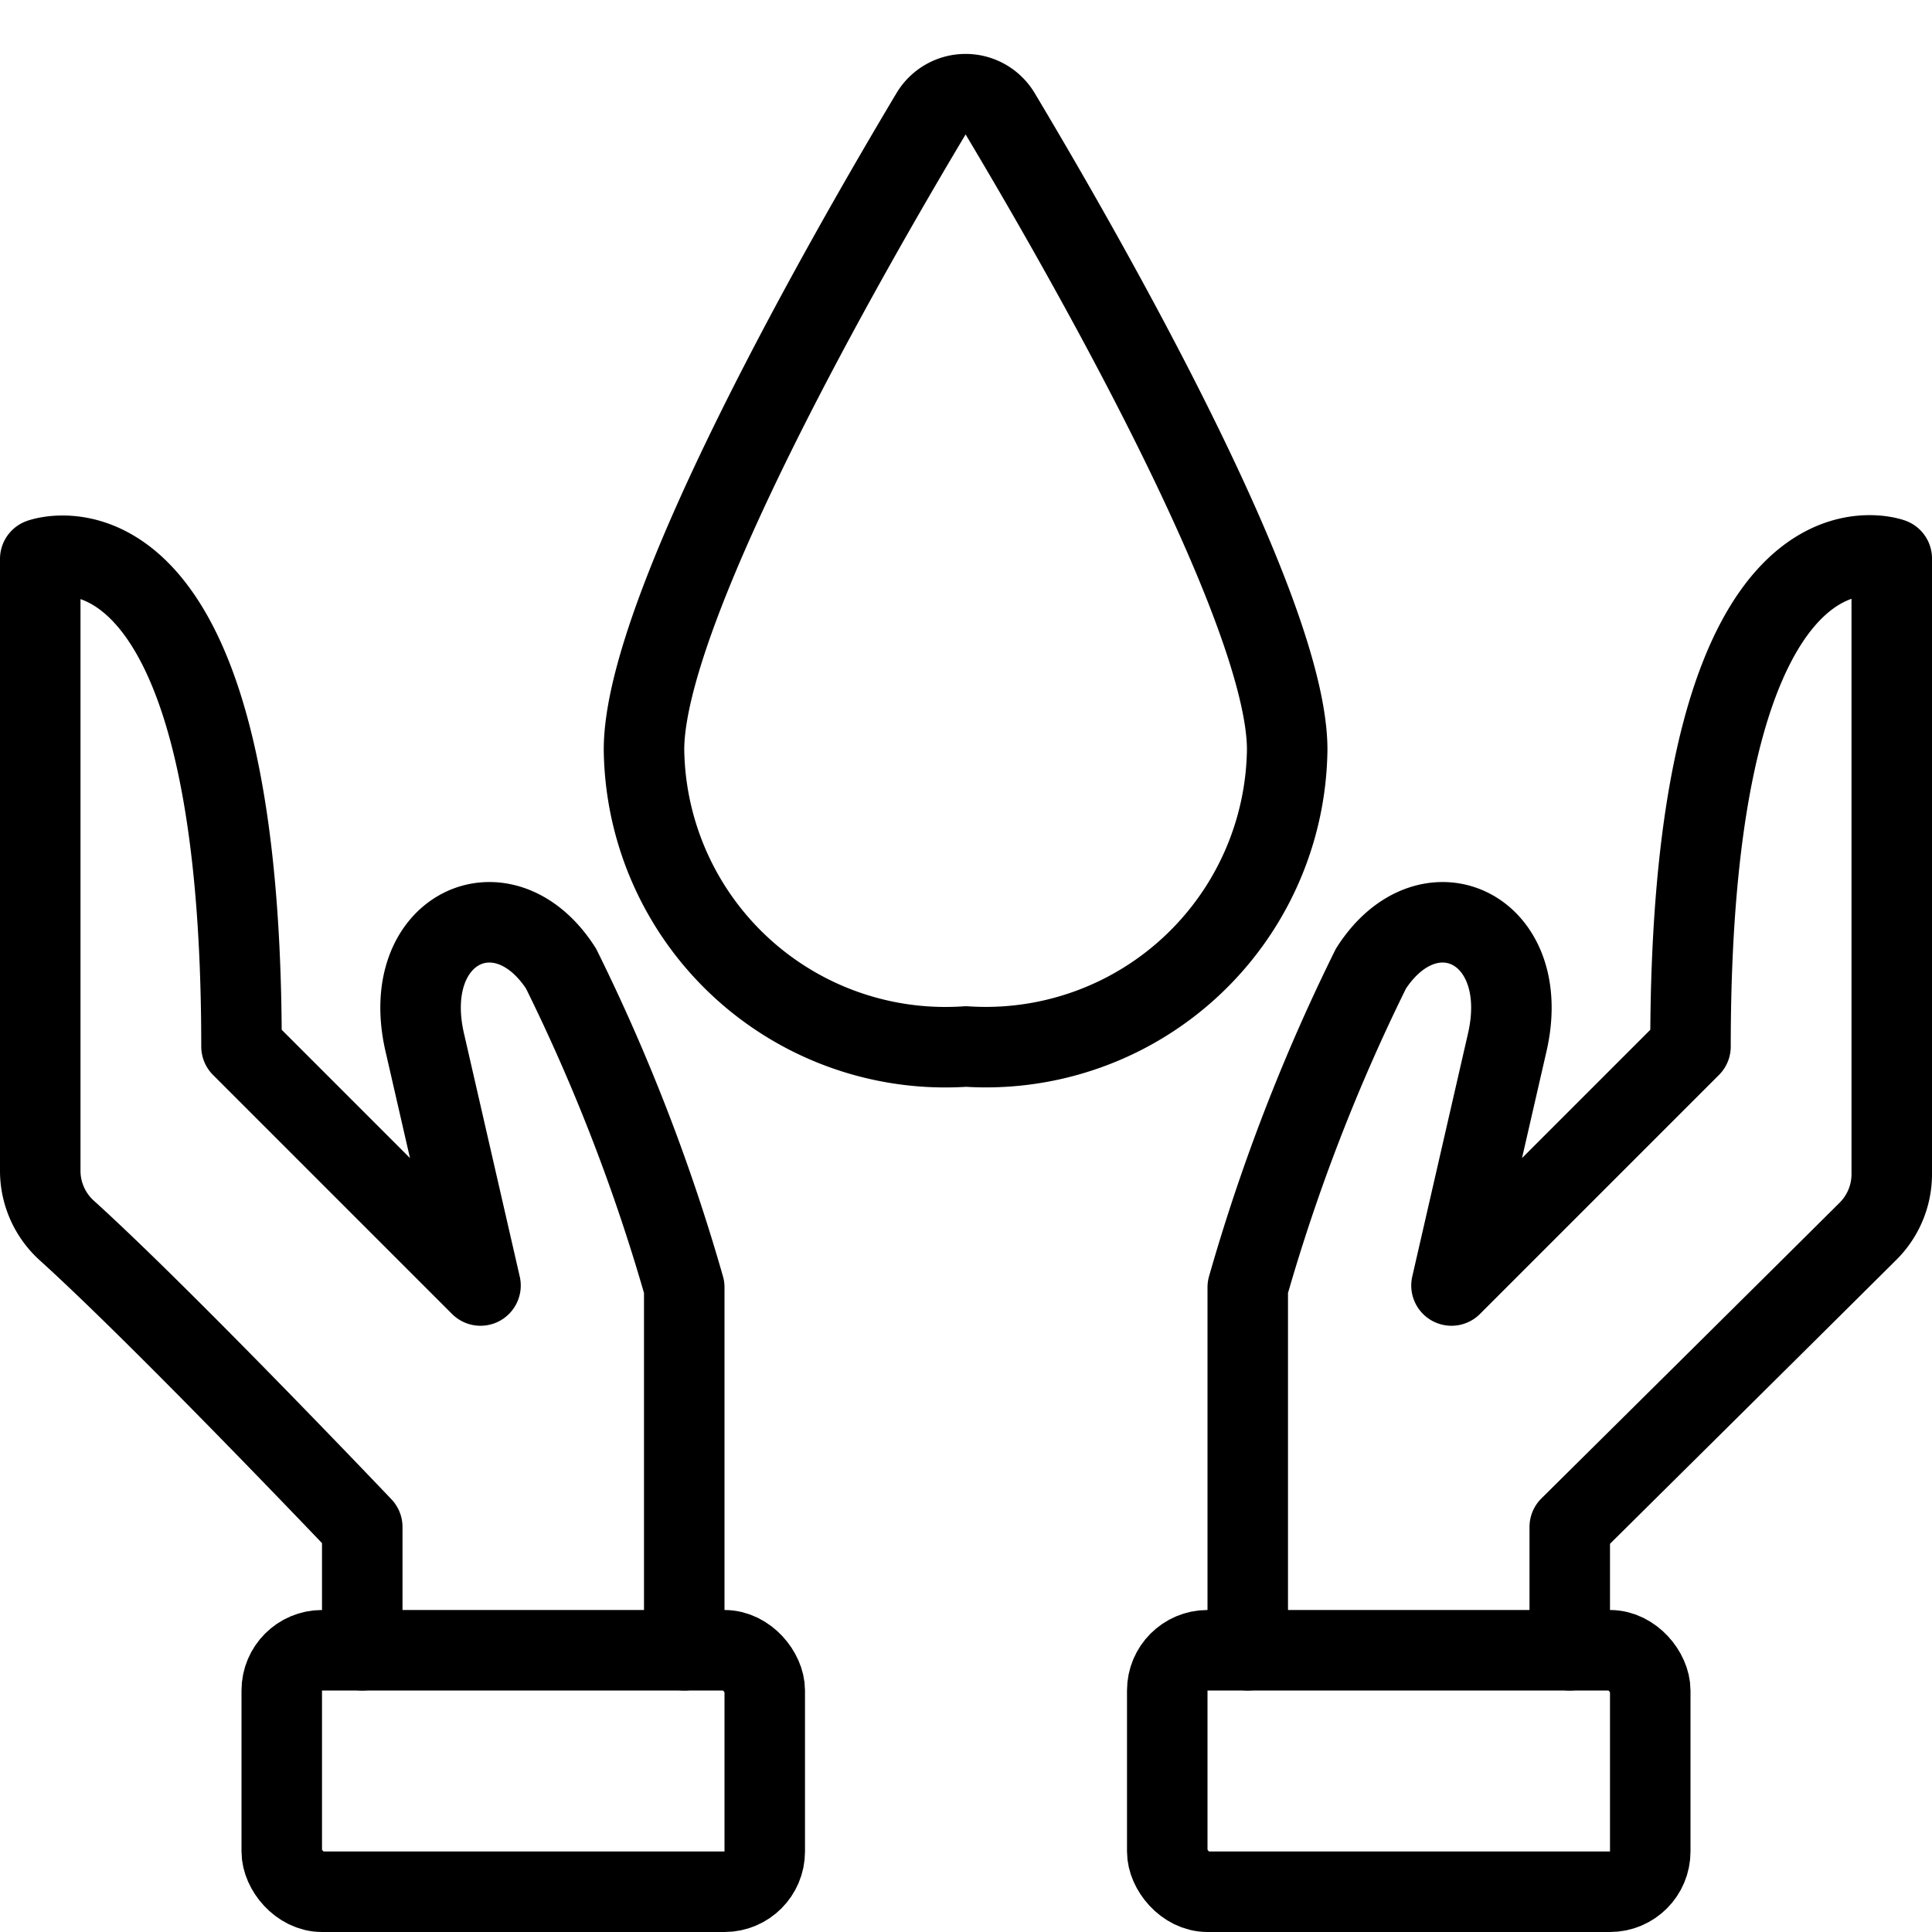
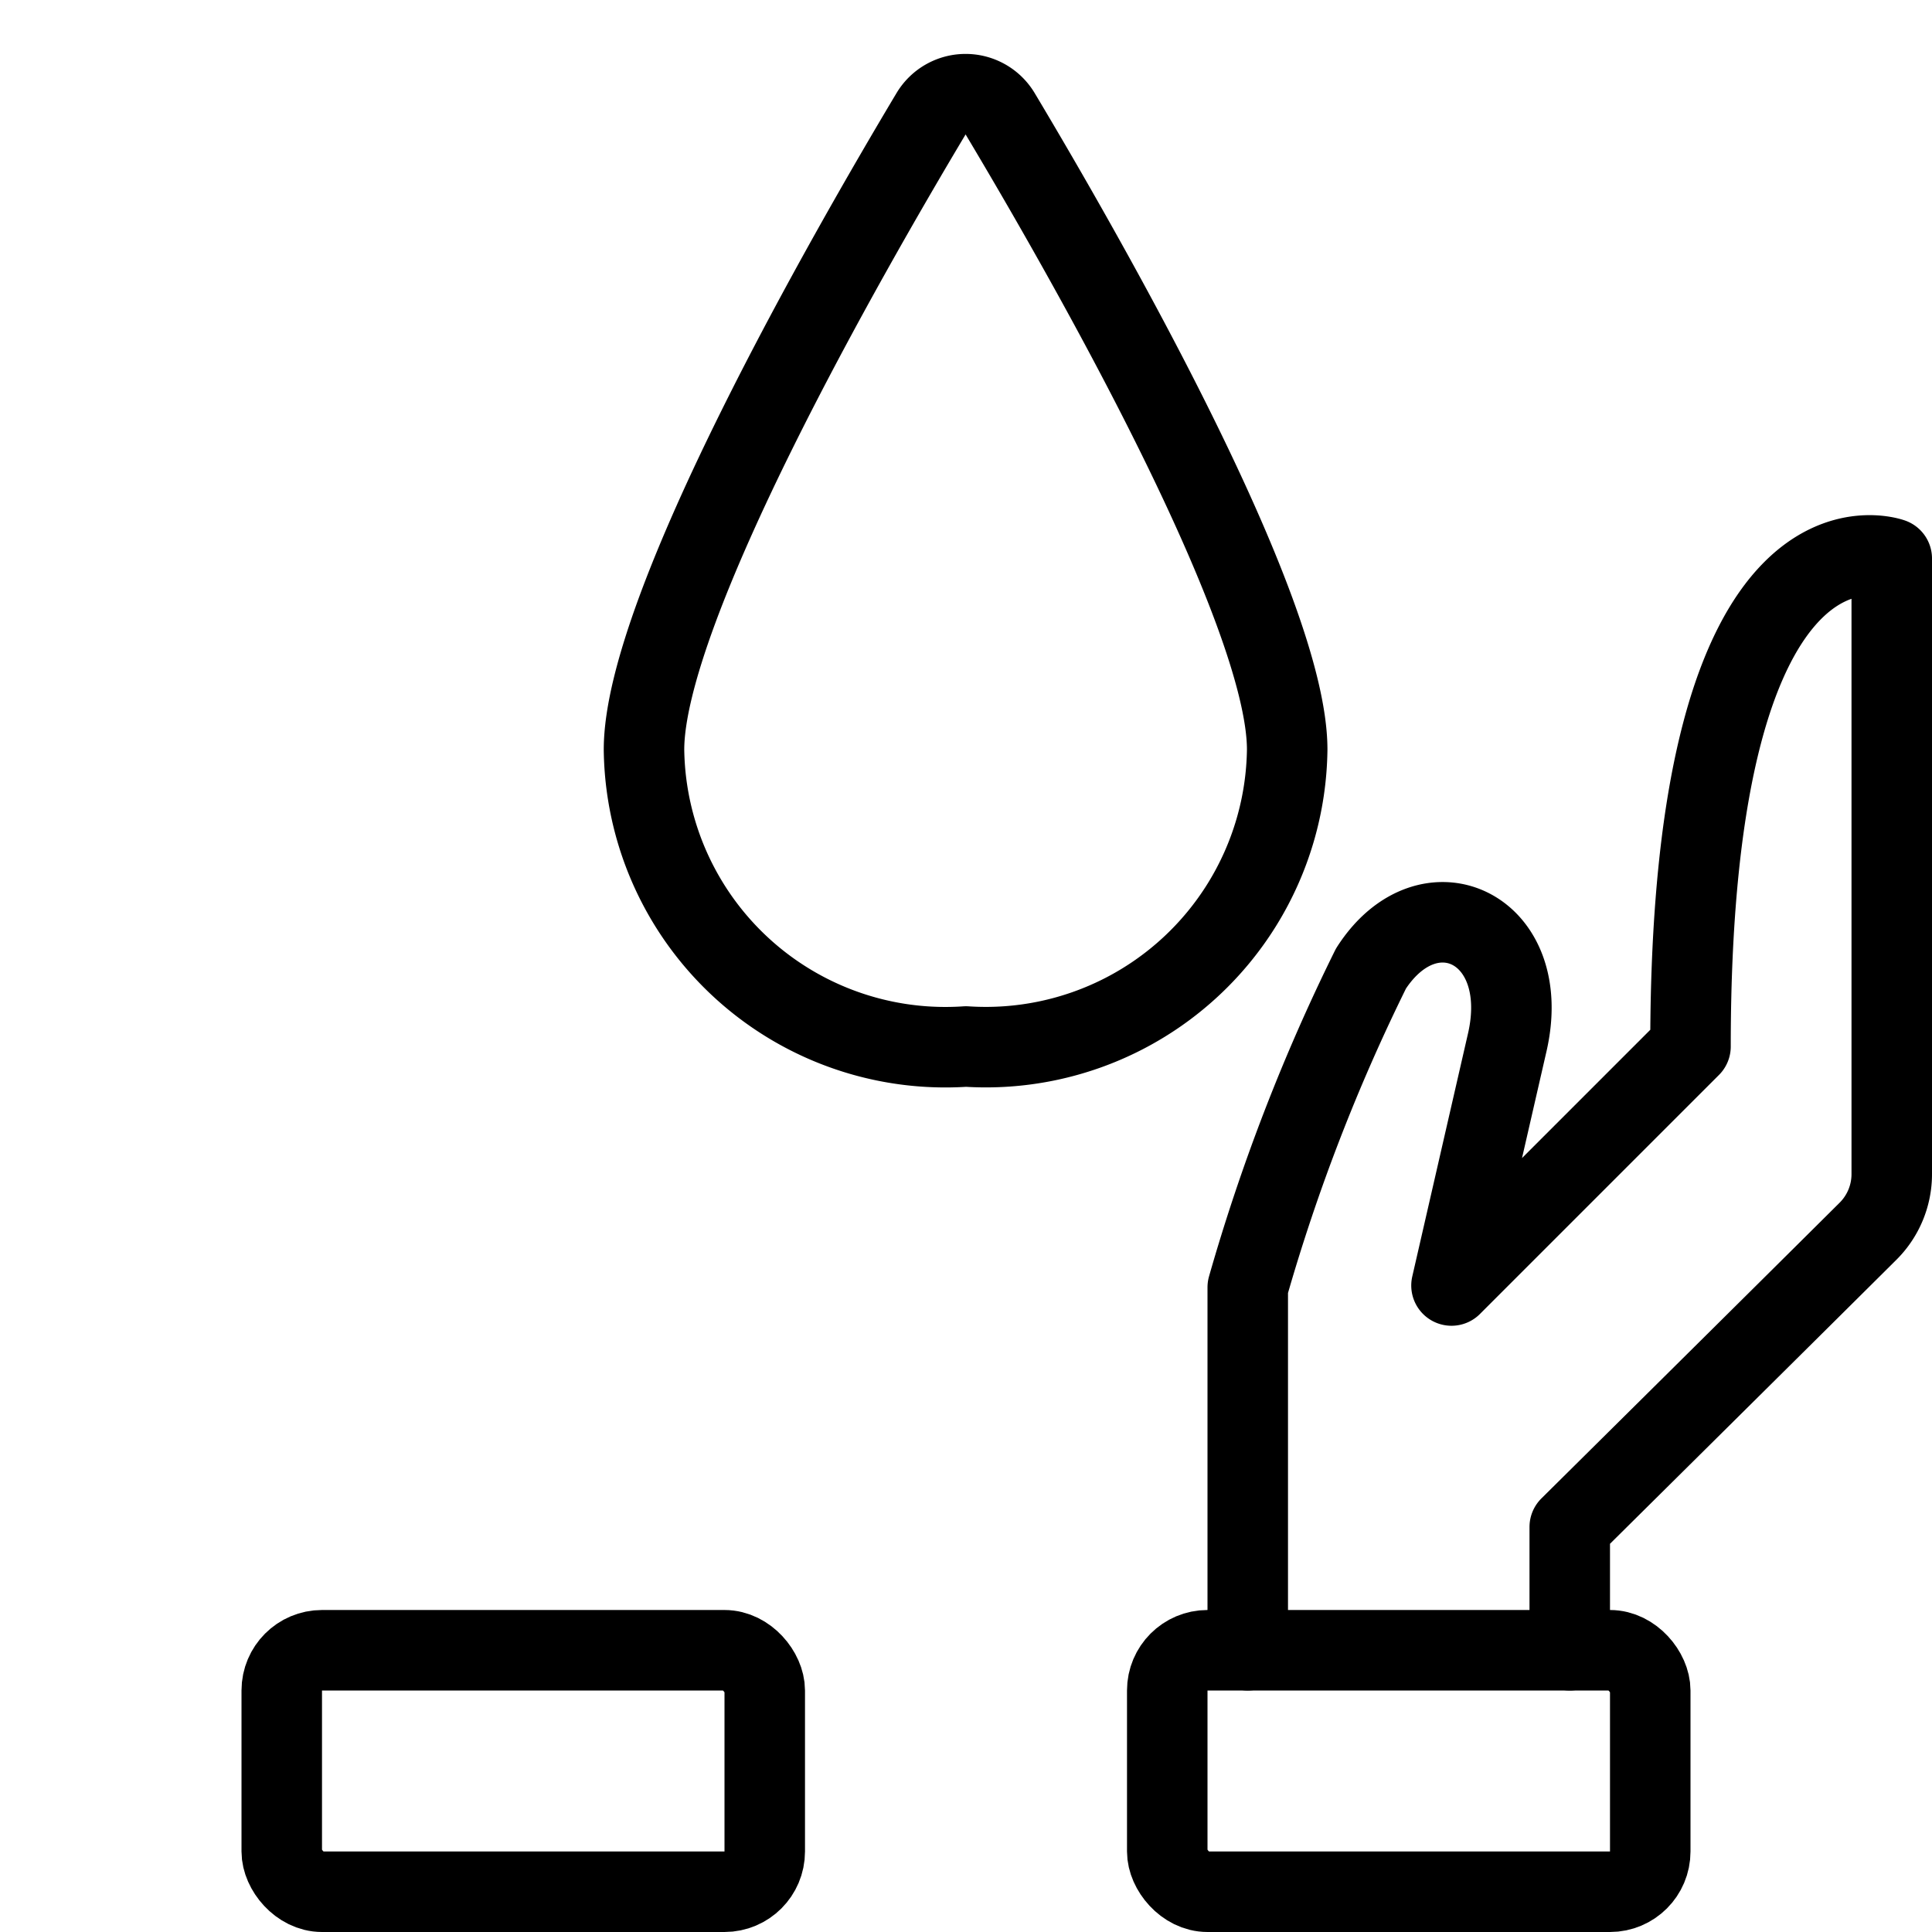
<svg xmlns="http://www.w3.org/2000/svg" id="Light" viewBox="0 0 24 24">
  <g transform="matrix(1,0,0,1,0,0)">
    <defs>
      <style>.cls-1{fill:none;stroke:#000000;stroke-linecap:round;stroke-linejoin:round;}</style>
    </defs>
    <title>water-protection-drop-hold</title>
    <path class="cls-1" d="M15.99,9.313A3.744,3.744,0,0,1,12,13,3.744,3.744,0,0,1,8,9.313c0-1.758,2.535-6.175,3.566-7.9a.5.5,0,0,1,.858,0C13.456,3.139,15.99,7.555,15.99,9.313Z" />
    <rect class="cls-1" x="14.5" y="20.5" width="6" height="3" rx="0.5" ry="0.5" />
    <path class="cls-1" d="M19.5,20.5V18.969s2.605-2.58,3.706-3.675a1,1,0,0,0,.294-.709V6.938S21,6.031,21,13l-2.969,2.969.688-3c.343-1.438-.971-2.053-1.688-.938A23.457,23.457,0,0,0,15.5,15.992V20.5" />
    <rect class="cls-1" x="3.5" y="20.5" width="6" height="3" rx="0.5" ry="0.5" />
-     <path class="cls-1" d="M4.5,20.5V18.969S2.035,16.376.829,15.285A1,1,0,0,1,.5,14.543v-7.6S3,6.031,3,13l2.969,2.969-.688-3c-.344-1.438.971-2.053,1.688-.938A23.457,23.457,0,0,1,8.5,15.992V20.5" />
  </g>
</svg>